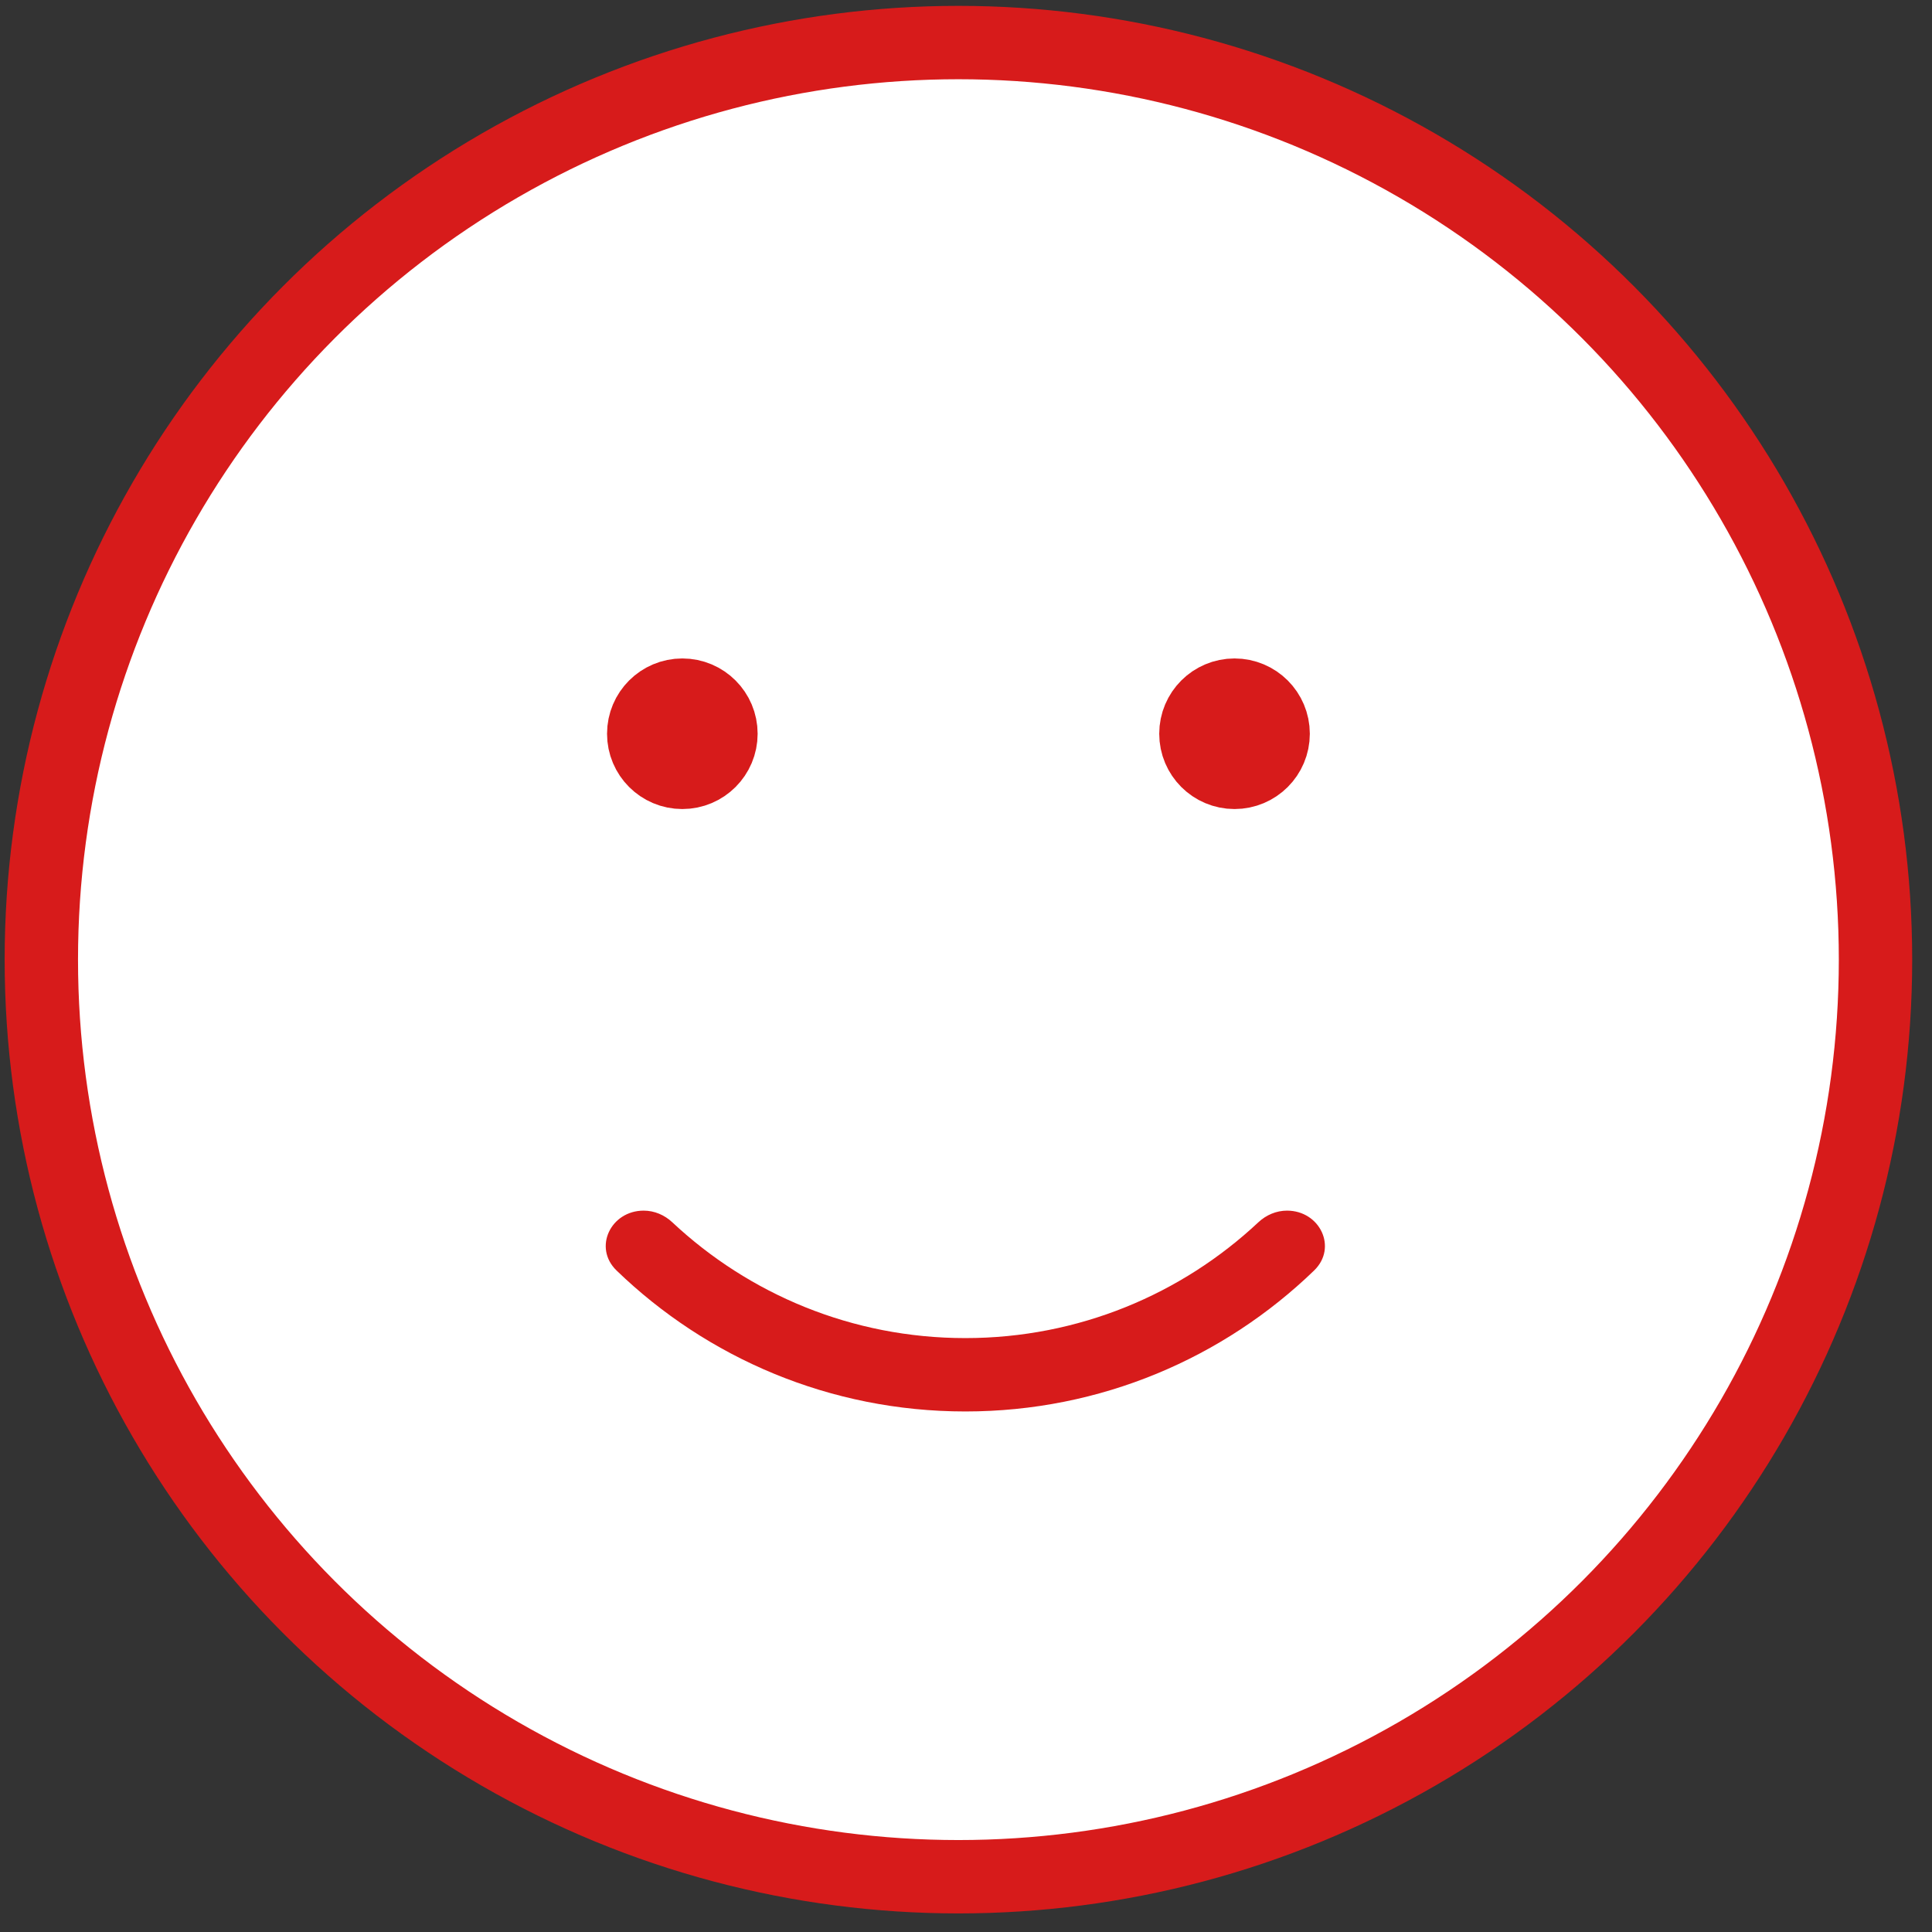
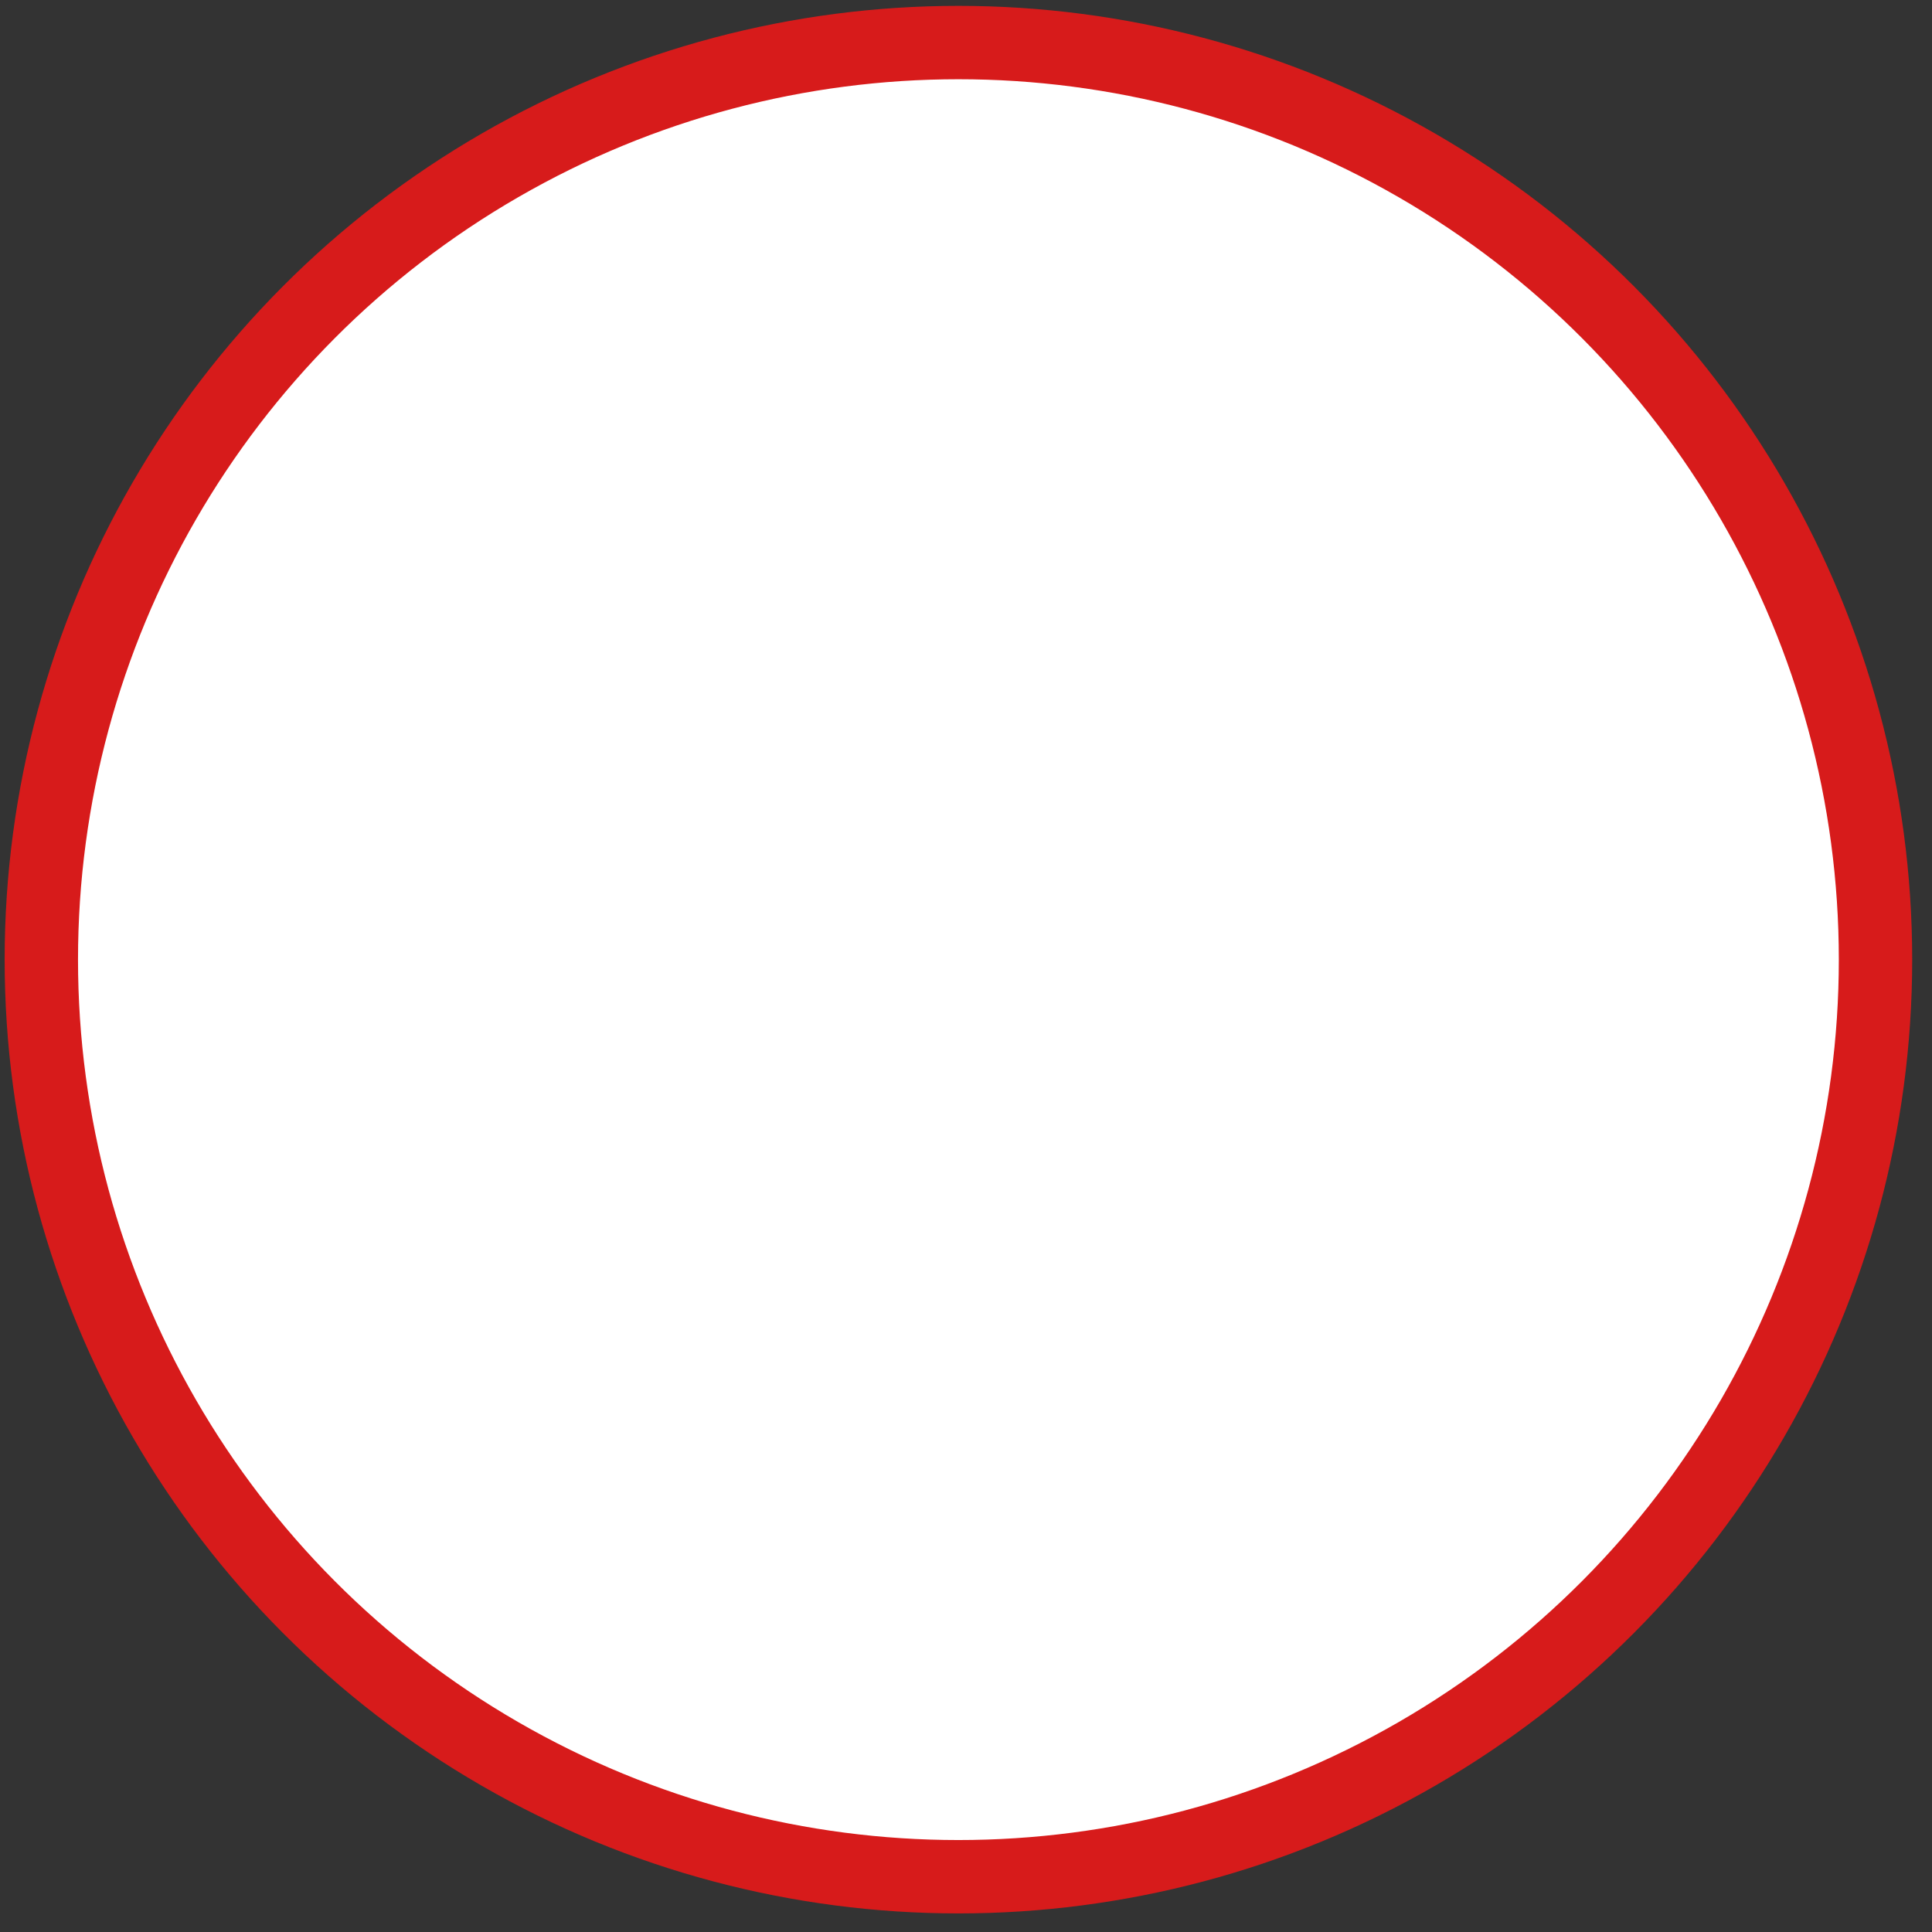
<svg xmlns="http://www.w3.org/2000/svg" width="79" height="79" viewBox="0 0 79 79" fill="none">
  <rect x="0" y="0" width="79" height="79" fill="#333333" stroke="none" />
  <circle cx="39.19" cy="39.24" r="37.5" fill="white" stroke="#d71b1b" stroke-width="3" />
-   <path fill-rule="evenodd" clip-rule="evenodd" d="M26.32 49.503C24.973 49.503 24.244 51.016 25.212 51.952C28.905 55.52 33.932 57.715 39.473 57.715C45.013 57.715 50.041 55.52 53.733 51.952C54.702 51.016 53.972 49.503 52.626 49.503C52.189 49.503 51.773 49.681 51.454 49.98C48.32 52.916 44.106 54.715 39.473 54.715C34.839 54.715 30.625 52.916 27.491 49.98C27.173 49.681 26.757 49.503 26.32 49.503Z" fill="#d71b1b" />
-   <circle cx="27.901" cy="30.003" r="1.579" fill="#d71b1b" stroke="#d71b1b" stroke-width="3" />
-   <circle cx="50.48" cy="30.003" r="1.579" fill="#d71b1b" stroke="#d71b1b" stroke-width="3" />
</svg>